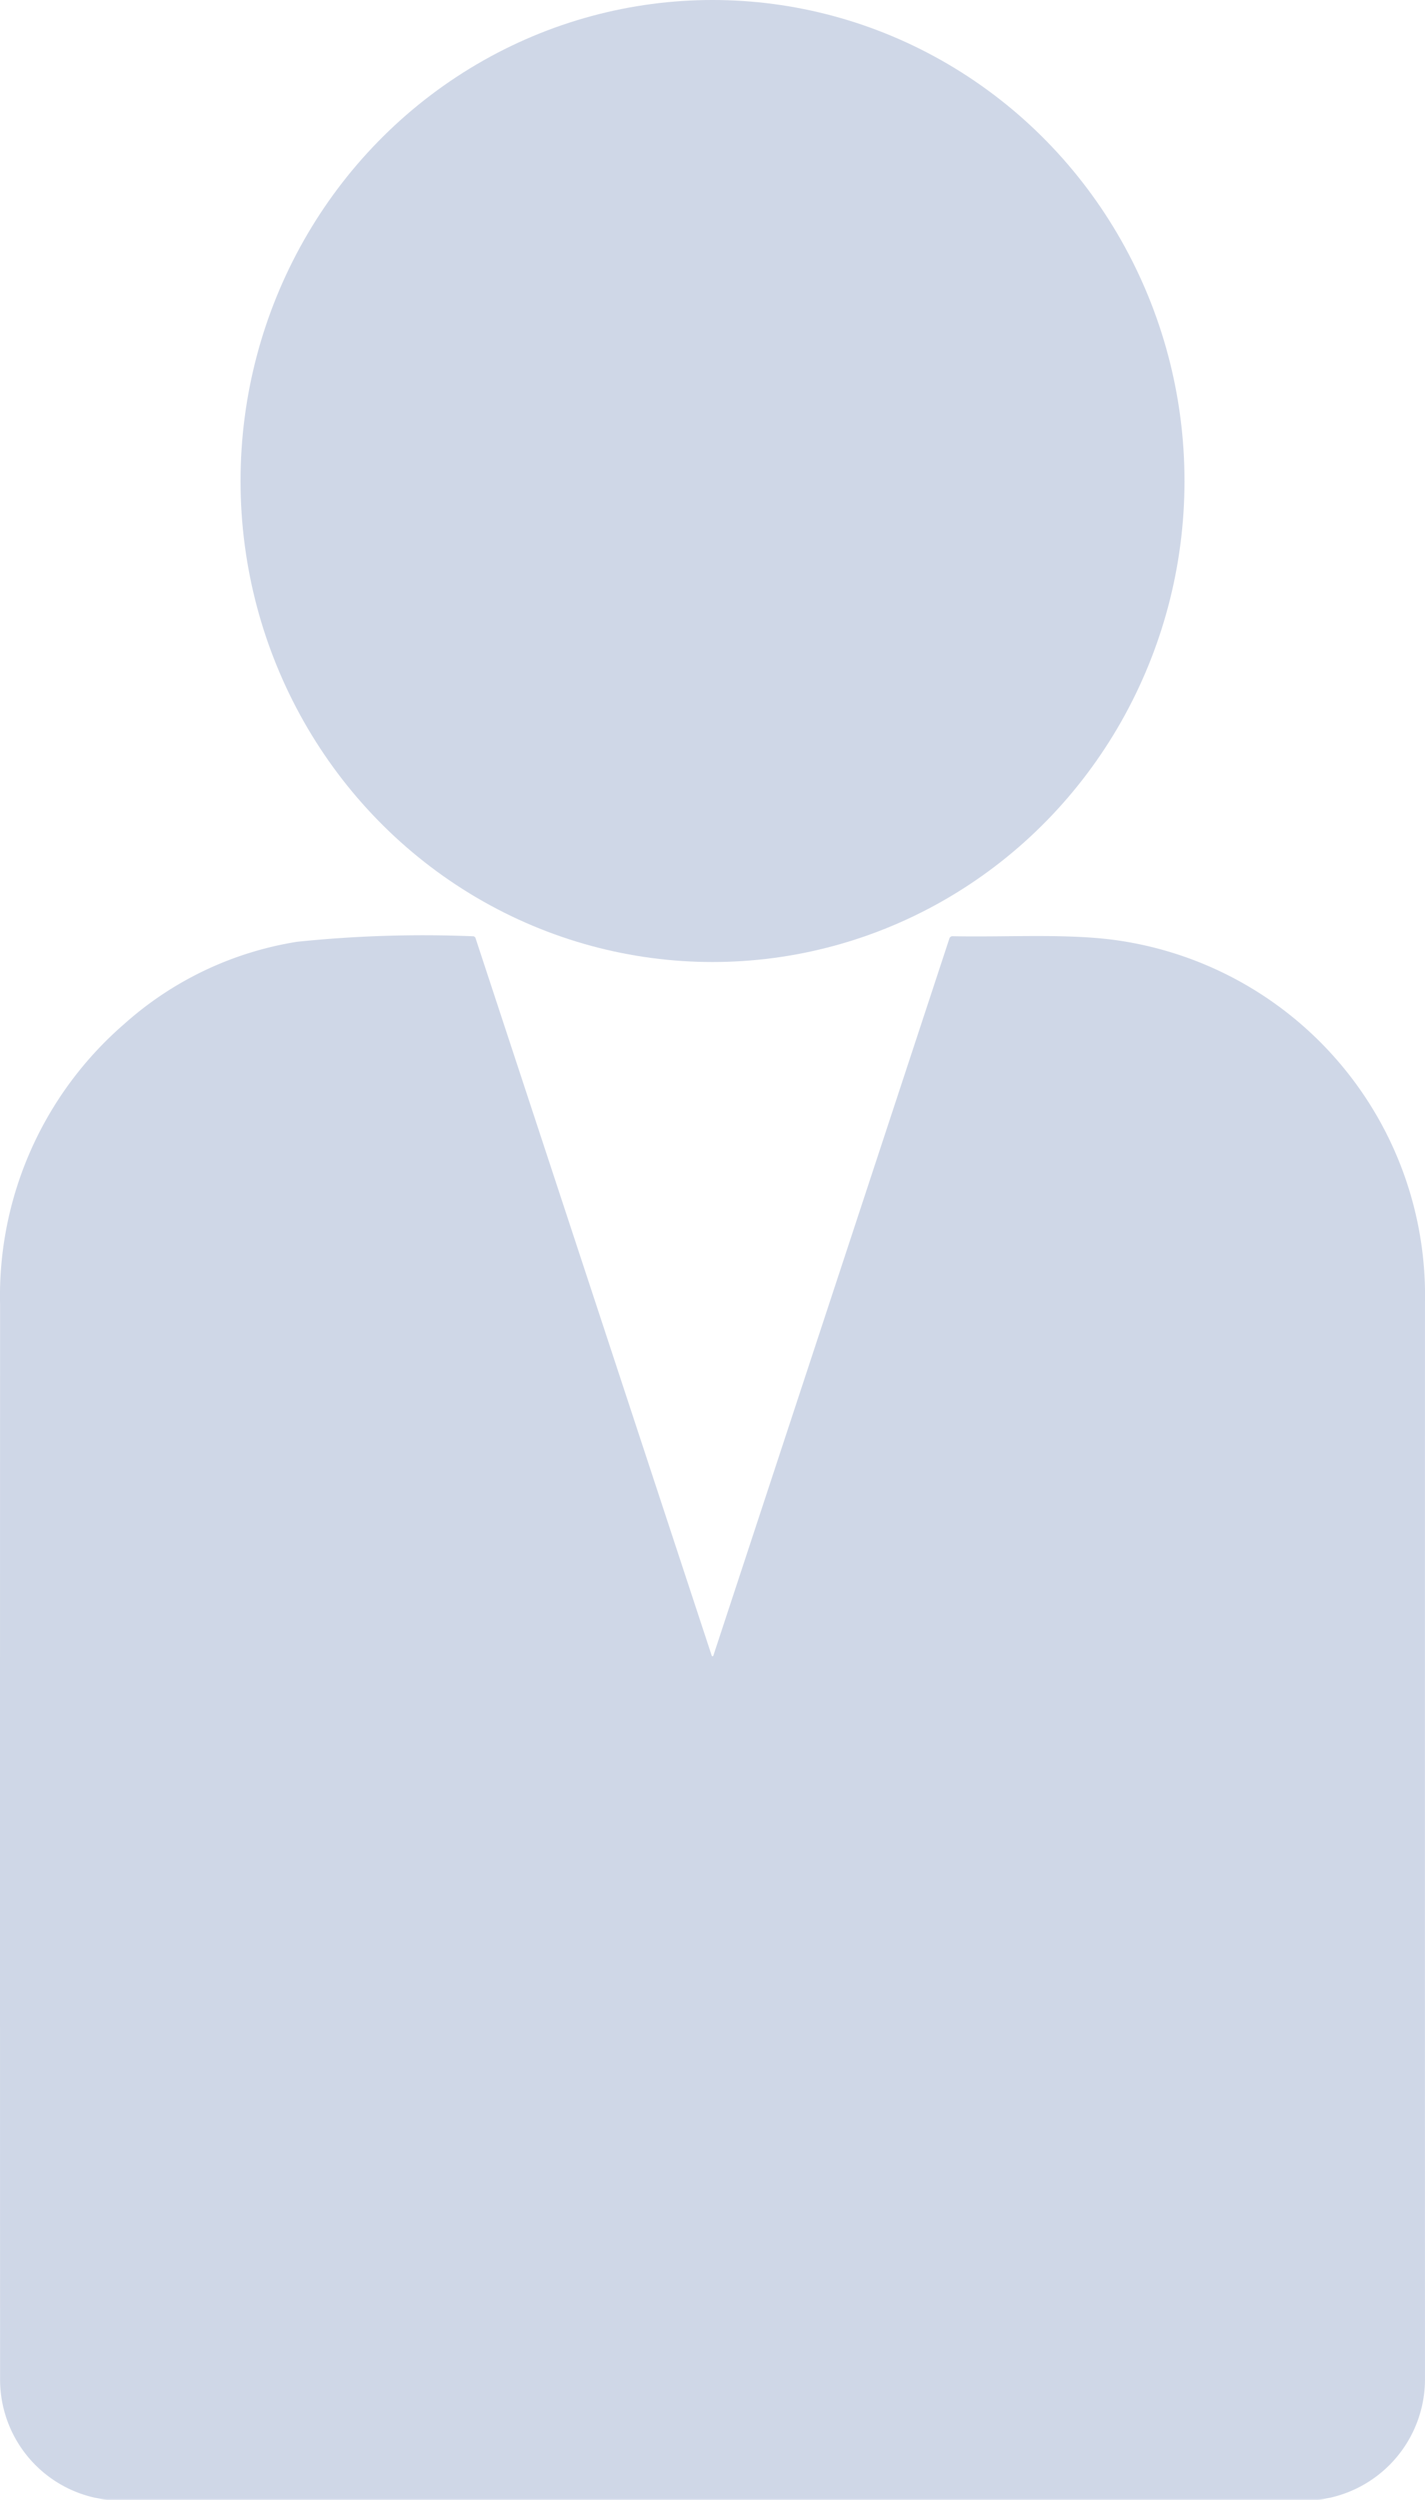
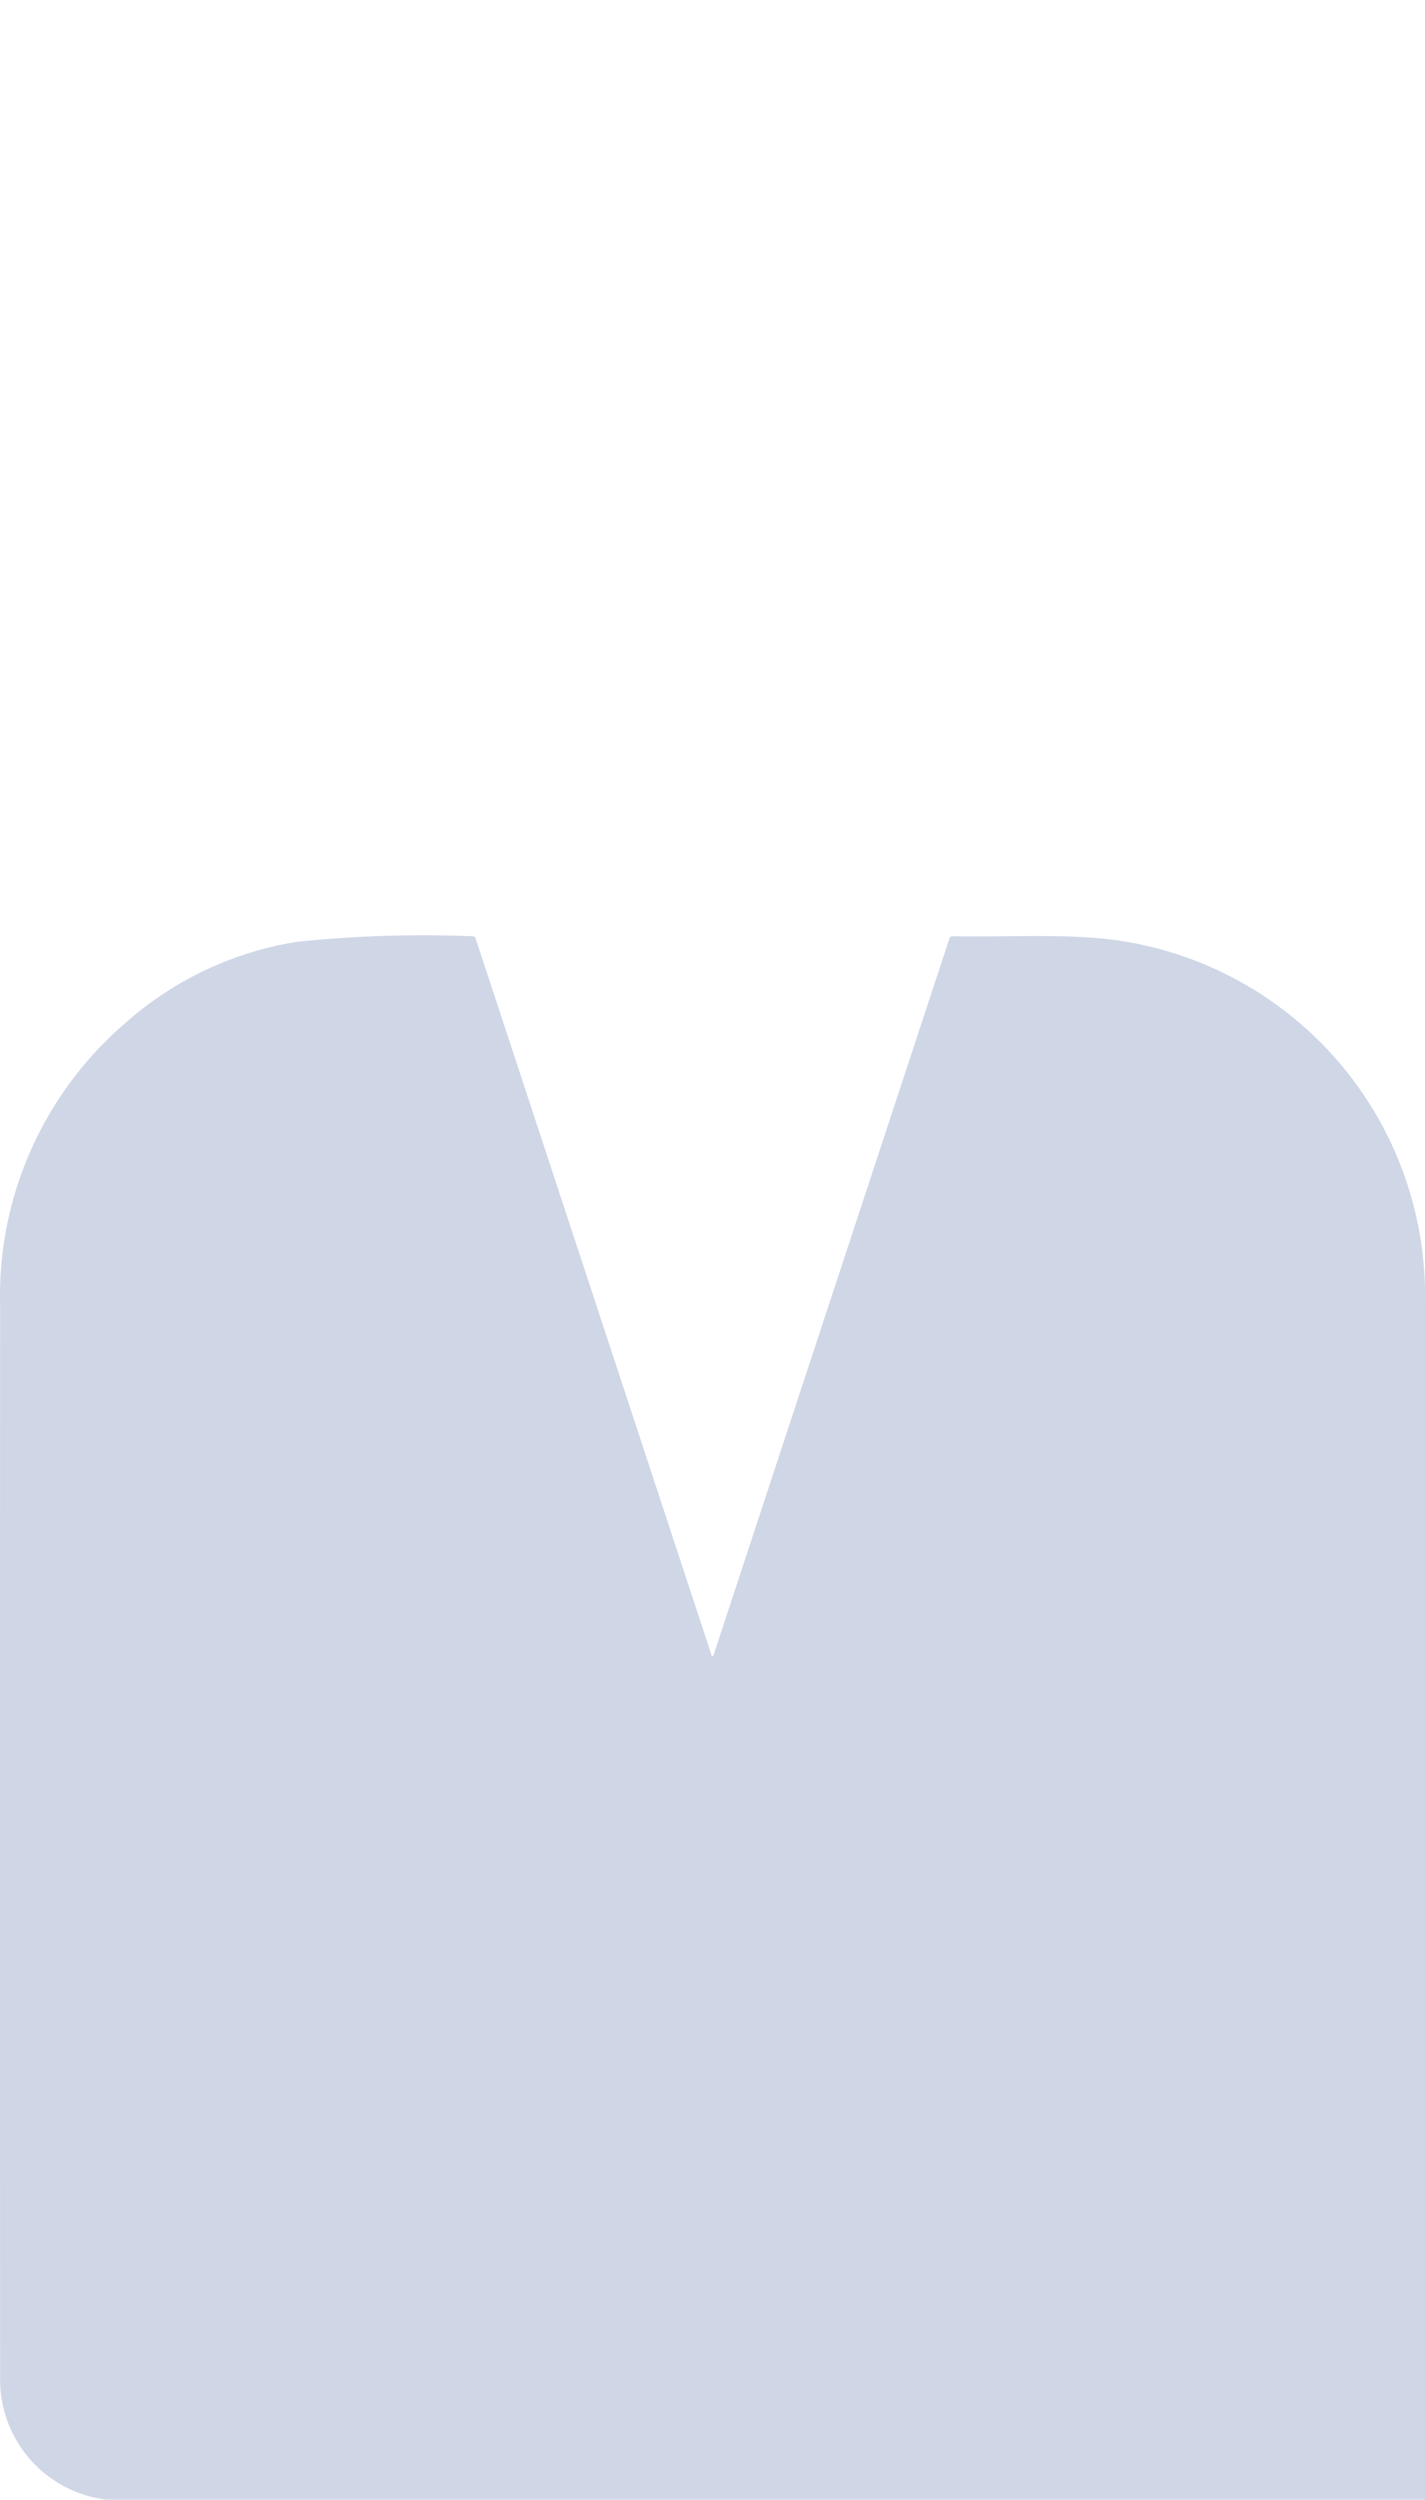
<svg xmlns="http://www.w3.org/2000/svg" width="65" height="114" viewBox="0 0 65 114">
  <g id="グループ_8003" data-name="グループ 8003" transform="translate(-241.004 -2508.836)" opacity="0.197">
-     <ellipse id="楕円形_444" data-name="楕円形 444" cx="21.529" cy="21.936" rx="21.529" ry="21.936" transform="translate(251.976 2508.836)" fill="#0b3384" />
-     <path id="パス_11846" data-name="パス 11846" d="M188.122,305.884H132.876a5.52,5.52,0,0,1-4.88-5.532q-.008-24.409,0-48.951a16.407,16.407,0,0,1,5.664-12.82,15.457,15.457,0,0,1,7.883-3.748,55.815,55.815,0,0,1,8.01-.252.127.127,0,0,1,.135.1l10.77,32.712a.038.038,0,0,0,.071,0l10.77-32.714a.144.144,0,0,1,.137-.1c2.4.051,5.019-.123,7.261.154a16.361,16.361,0,0,1,14.294,16.535q-.005,24.4,0,49.077A5.541,5.541,0,0,1,188.122,305.884Z" transform="translate(113.012 2316.952)" fill="#0b3384" />
+     <path id="パス_11846" data-name="パス 11846" d="M188.122,305.884H132.876a5.52,5.52,0,0,1-4.88-5.532q-.008-24.409,0-48.951a16.407,16.407,0,0,1,5.664-12.82,15.457,15.457,0,0,1,7.883-3.748,55.815,55.815,0,0,1,8.01-.252.127.127,0,0,1,.135.1l10.77,32.712a.038.038,0,0,0,.071,0l10.77-32.714a.144.144,0,0,1,.137-.1c2.4.051,5.019-.123,7.261.154a16.361,16.361,0,0,1,14.294,16.535A5.541,5.541,0,0,1,188.122,305.884Z" transform="translate(113.012 2316.952)" fill="#0b3384" />
  </g>
</svg>